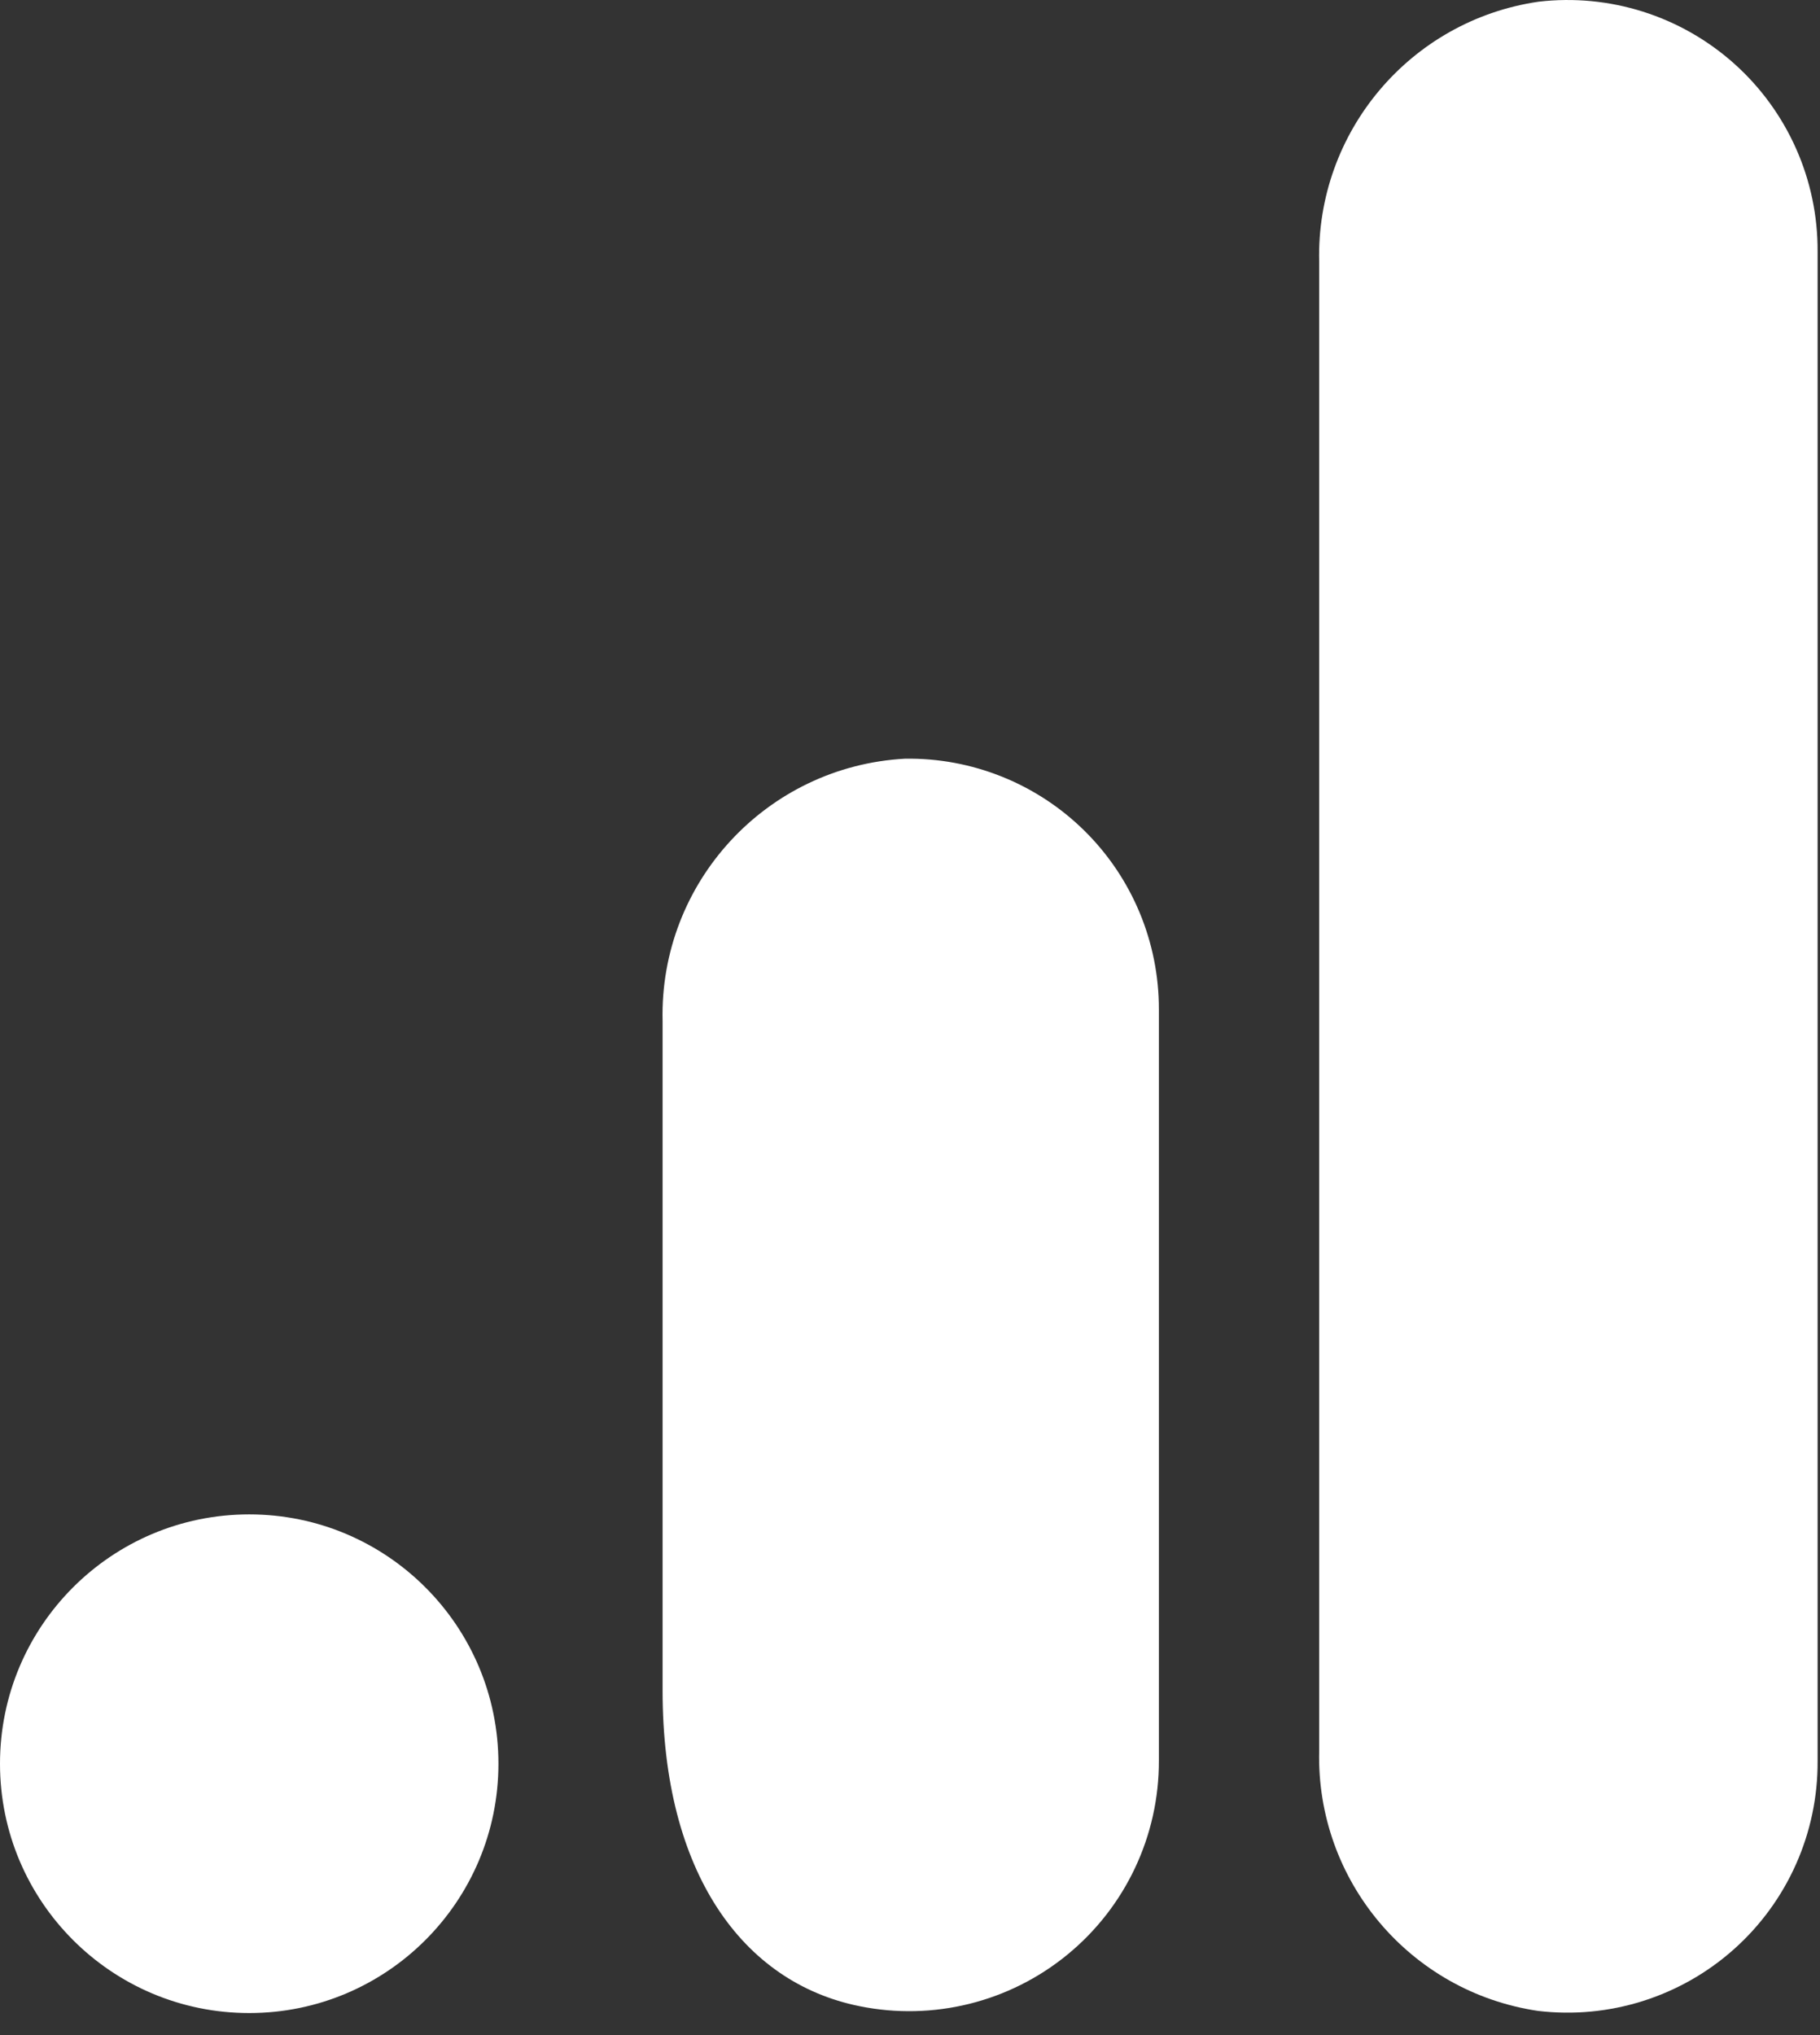
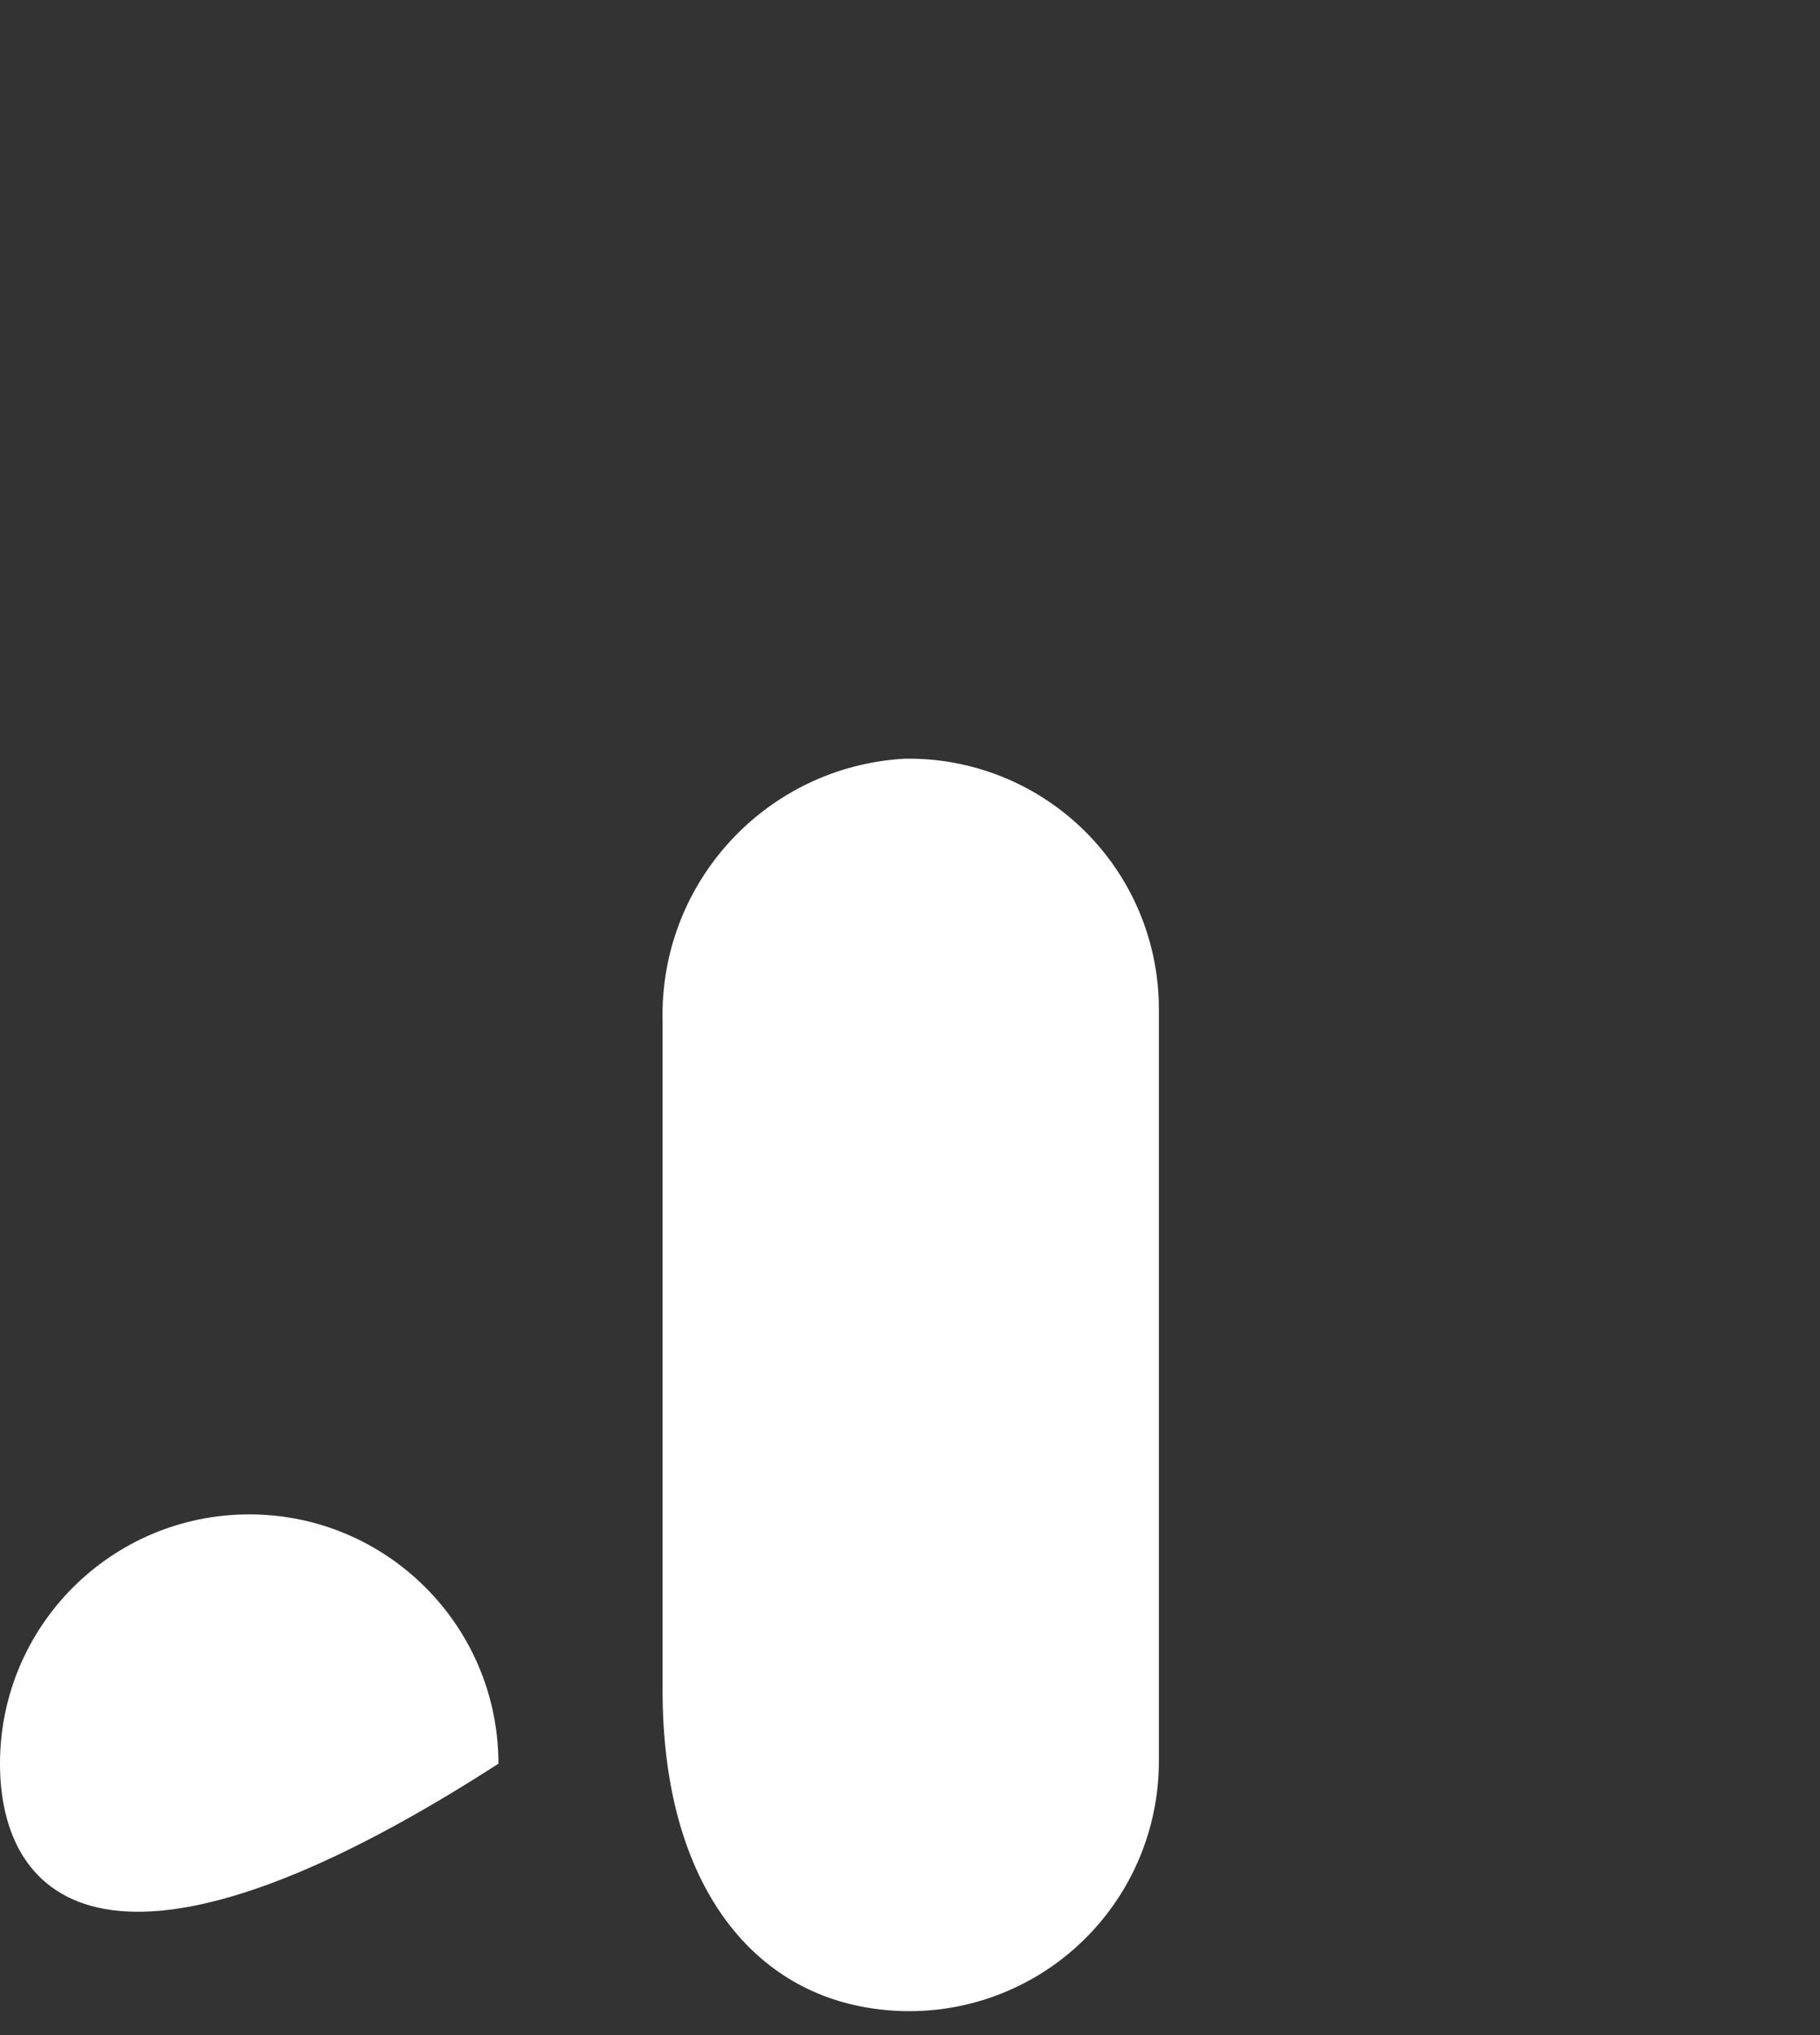
<svg xmlns="http://www.w3.org/2000/svg" width="51" height="57" viewBox="0 0 51 57" fill="none">
  <rect x="0" y="0" width="51" height="57" fill="#333333" stroke="none" />
-   <path d="M50.933 49.327C50.944 51.336 50.092 53.253 48.593 54.591C47.095 55.929 45.094 56.56 43.099 56.323C39.509 55.792 36.879 52.668 36.966 49.04V7.331C36.879 3.699 39.516 0.573 43.111 0.048C45.104 -0.186 47.101 0.447 48.597 1.784C50.093 3.122 50.943 5.036 50.933 7.043V49.327Z" fill="white" />
-   <path d="M6.984 42.416C10.84 42.416 13.967 45.542 13.967 49.399C13.967 53.256 10.84 56.383 6.984 56.383C3.127 56.383 0 53.256 0 49.399C0 45.542 3.127 42.416 6.984 42.416ZM25.359 21.25C21.483 21.462 18.477 24.713 18.567 28.593V47.351C18.567 52.442 20.807 55.532 24.089 56.191C26.149 56.609 28.288 56.078 29.914 54.744C31.54 53.411 32.48 51.418 32.474 49.315V28.269C32.477 26.39 31.726 24.588 30.388 23.268C29.05 21.948 27.238 21.221 25.359 21.25Z" fill="white" />
+   <path d="M6.984 42.416C10.84 42.416 13.967 45.542 13.967 49.399C3.127 56.383 0 53.256 0 49.399C0 45.542 3.127 42.416 6.984 42.416ZM25.359 21.25C21.483 21.462 18.477 24.713 18.567 28.593V47.351C18.567 52.442 20.807 55.532 24.089 56.191C26.149 56.609 28.288 56.078 29.914 54.744C31.54 53.411 32.48 51.418 32.474 49.315V28.269C32.477 26.39 31.726 24.588 30.388 23.268C29.05 21.948 27.238 21.221 25.359 21.25Z" fill="white" />
</svg>